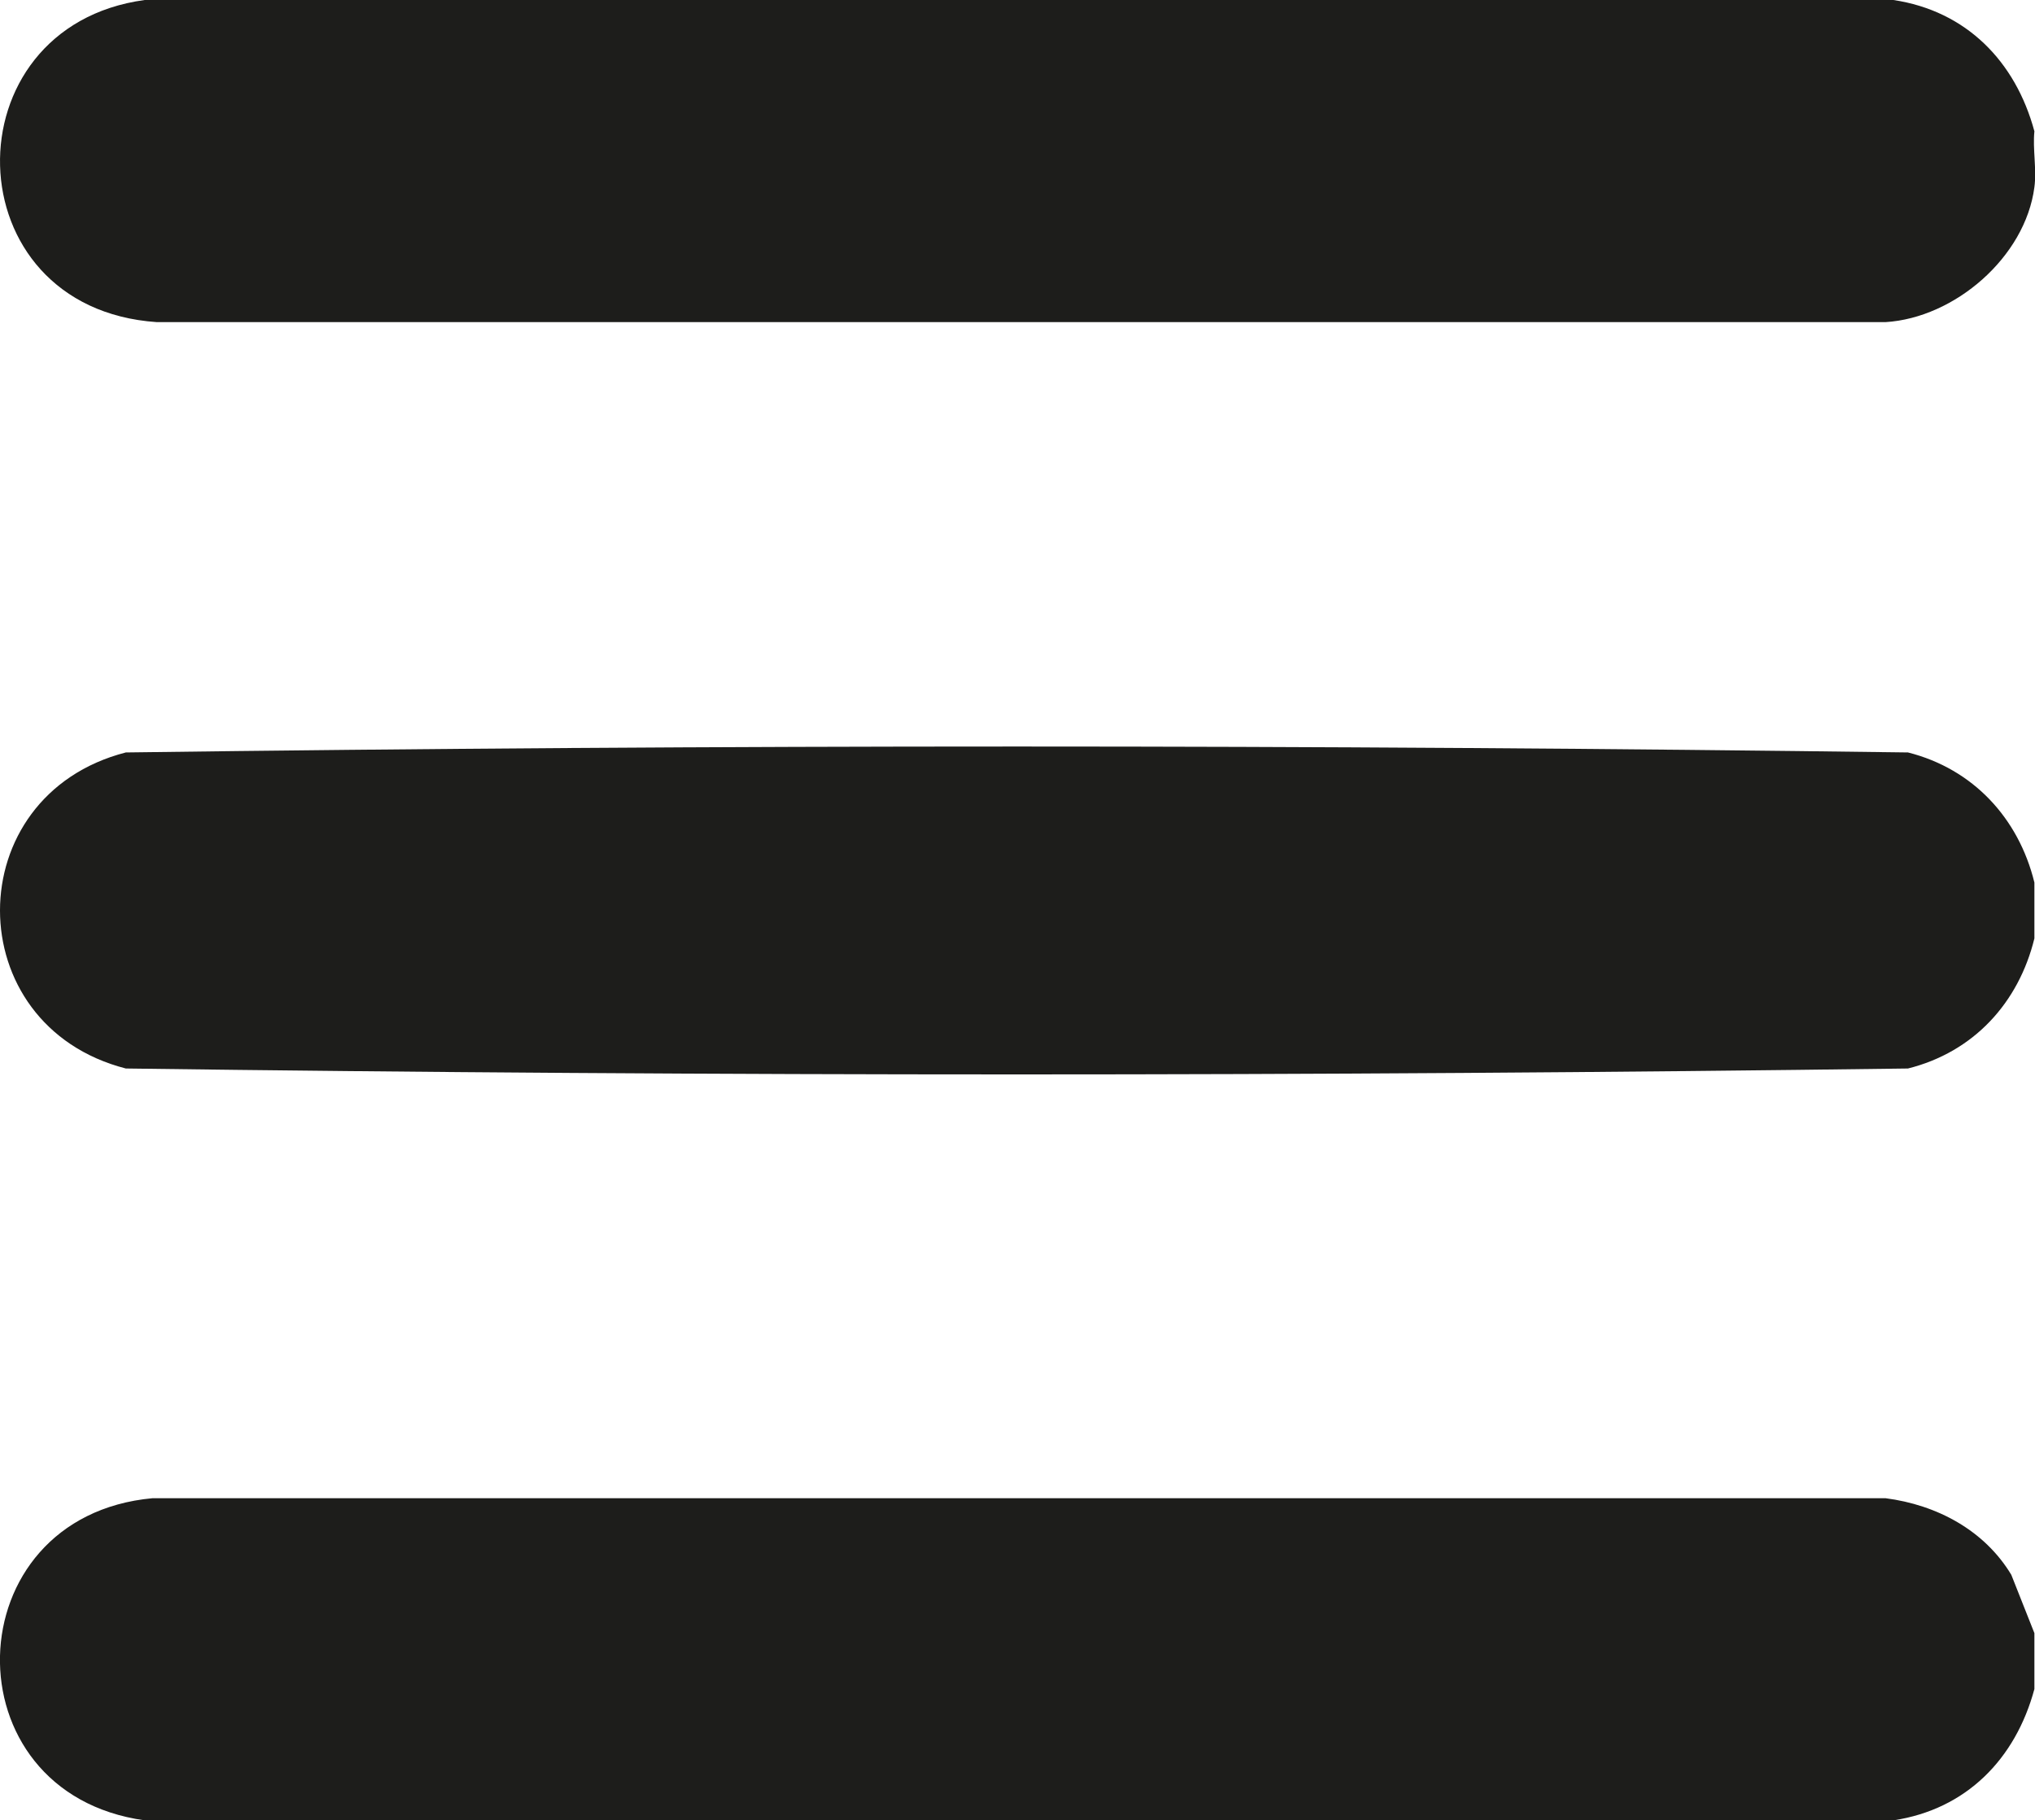
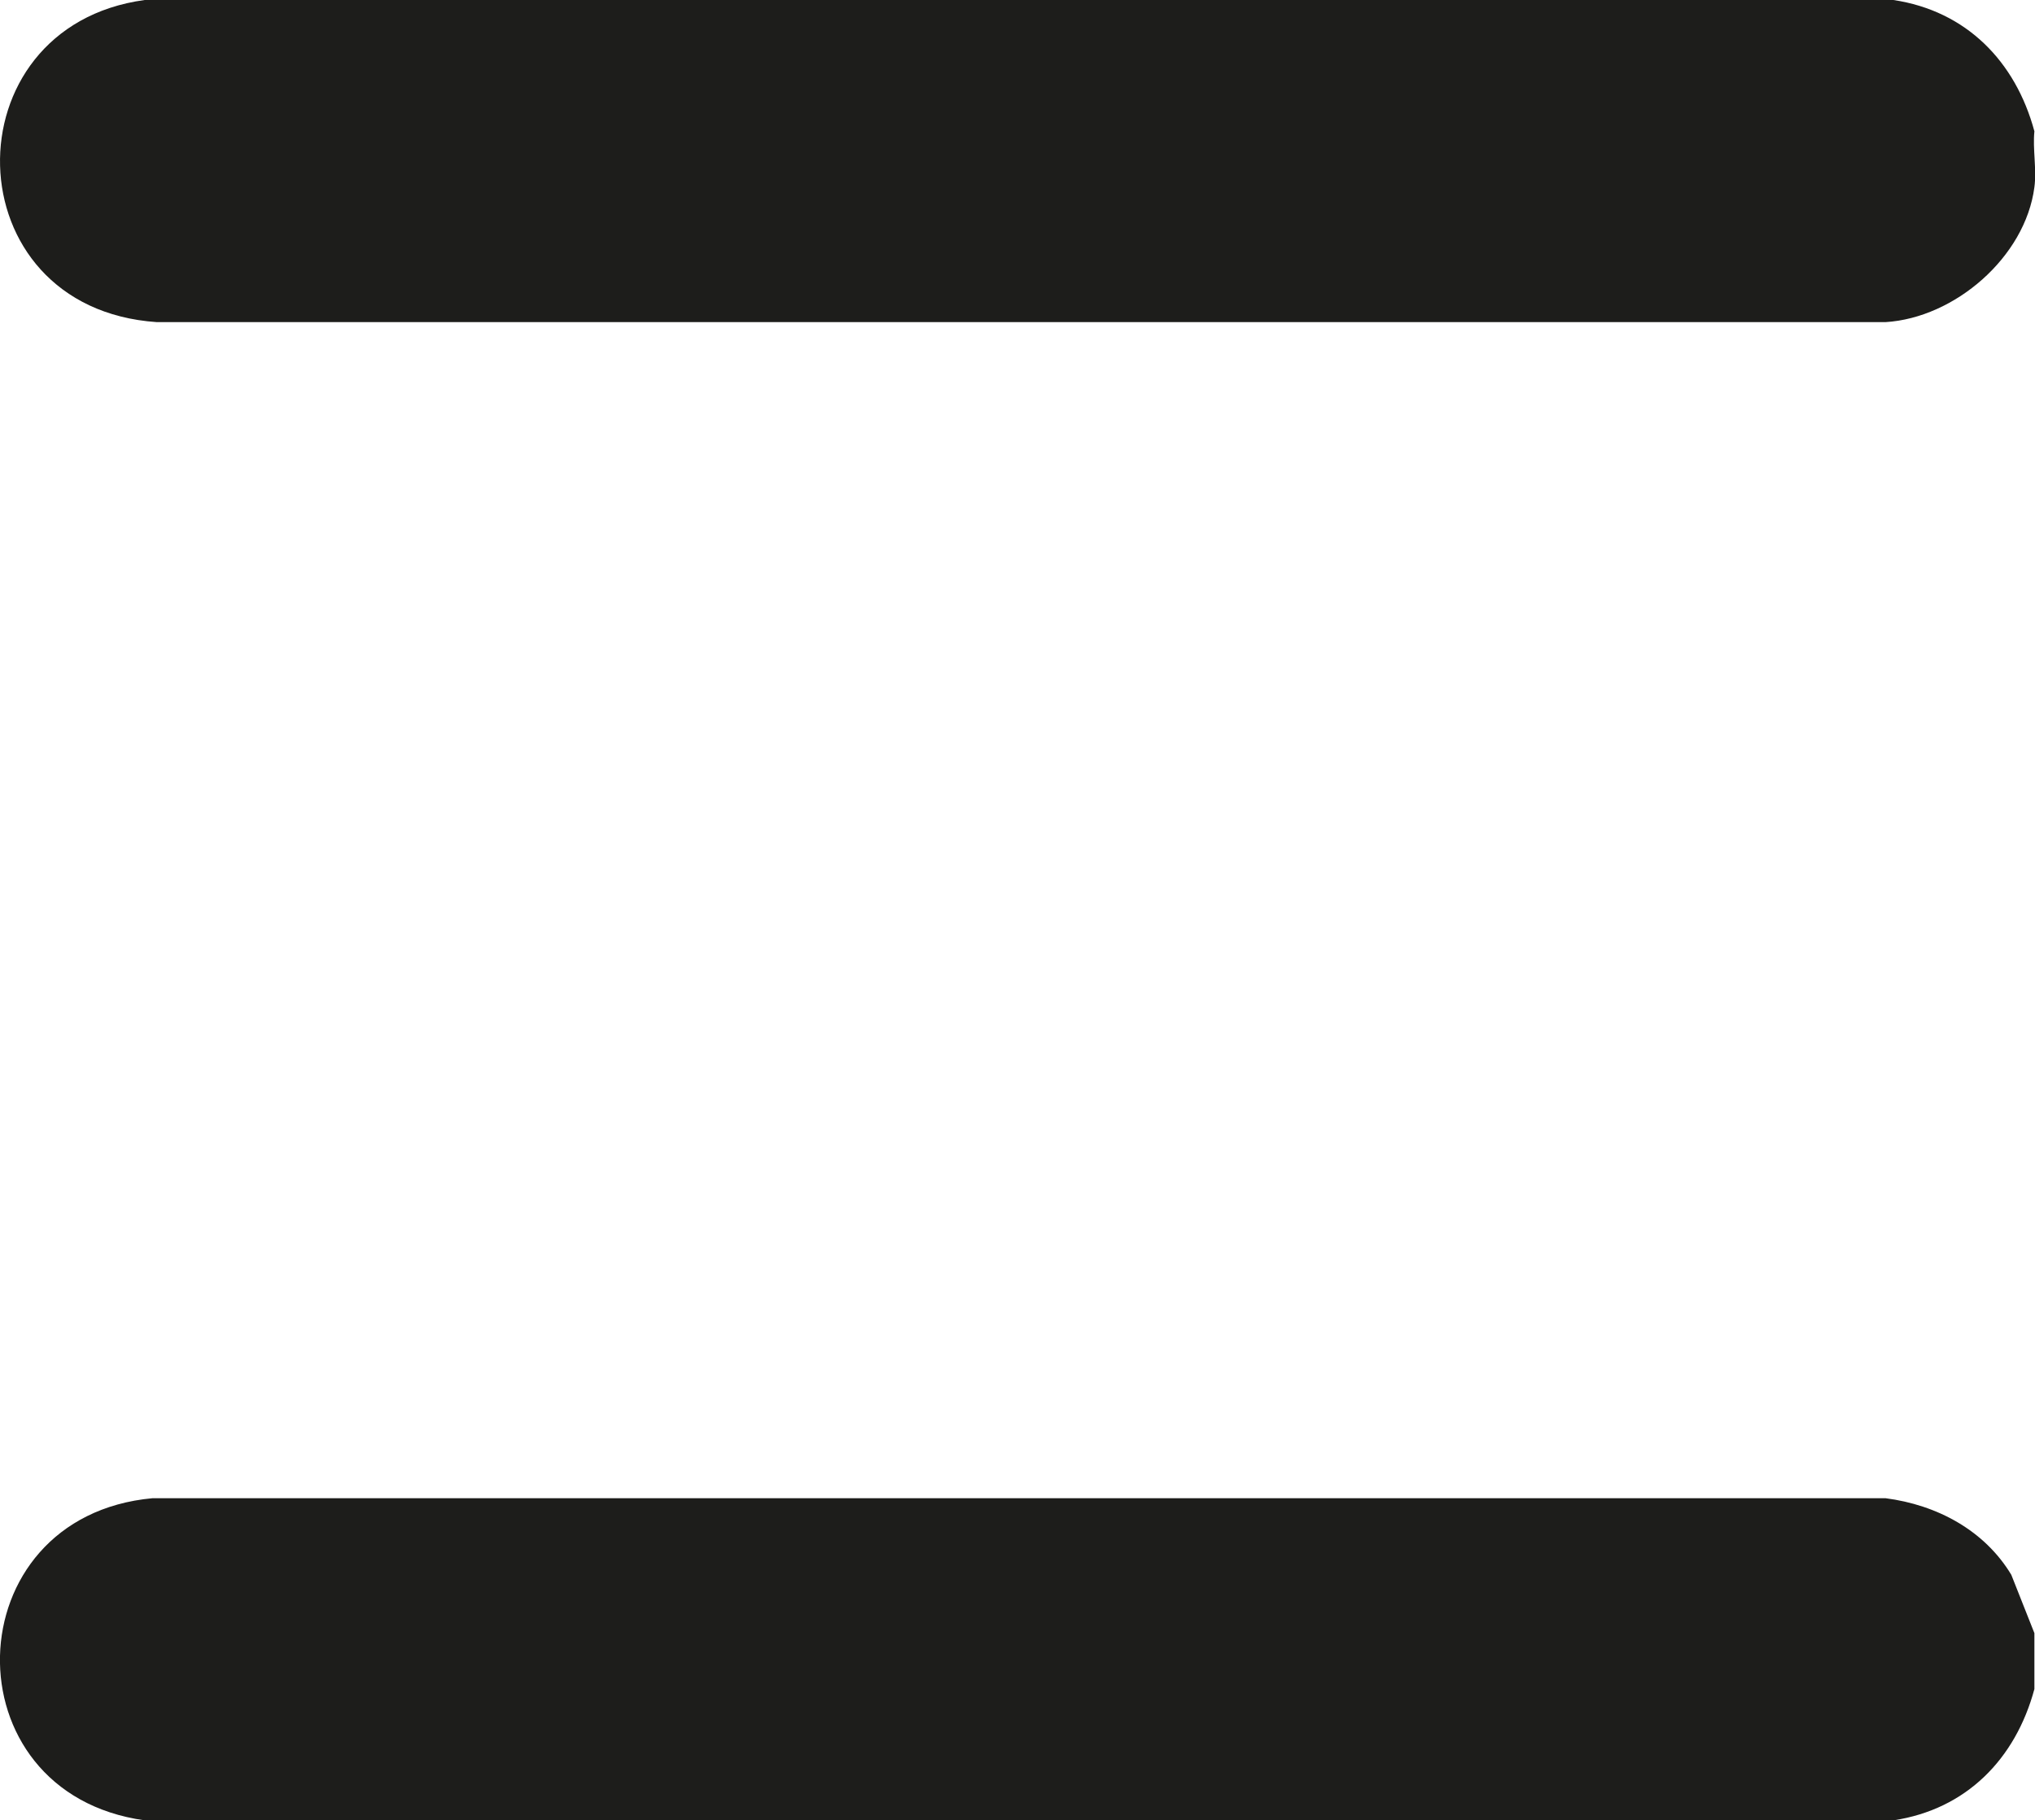
<svg xmlns="http://www.w3.org/2000/svg" id="_Слой_2" data-name="Слой 2" viewBox="0 0 33.48 29.95">
  <defs>
    <style> .cls-1 { fill: #1d1d1b; } </style>
  </defs>
  <g id="_Слой_1-2" data-name="Слой 1">
    <g>
      <path class="cls-1" d="M33.47,26.87v.92c-.31,1.15-1.12,1.98-2.32,2.16H2.38c-3.25-.45-3.14-5,.13-5.3h28.51c.85.11,1.63.53,2.07,1.26l.38.96Z" />
      <g>
-         <path class="cls-1" d="M33.47,14.52v.92c-.26,1.06-1,1.87-2.08,2.14-9.76.13-19.57.13-29.32,0-2.76-.71-2.76-4.49,0-5.2,9.76-.13,19.57-.13,29.32,0,1.07.27,1.82,1.08,2.08,2.14Z" />
-         <path class="cls-1" d="M33.47,2.16c-.03.29.04.63,0,.92-.15,1.15-1.31,2.15-2.45,2.22H2.58C-.79,5.07-.86.44,2.38,0h28.77c1.2.18,2.01,1.01,2.32,2.16Z" />
+         <path class="cls-1" d="M33.47,2.16c-.03.29.04.63,0,.92-.15,1.15-1.31,2.15-2.45,2.22H2.58C-.79,5.07-.86.44,2.38,0h28.77c1.2.18,2.01,1.01,2.32,2.16" />
      </g>
    </g>
  </g>
</svg>